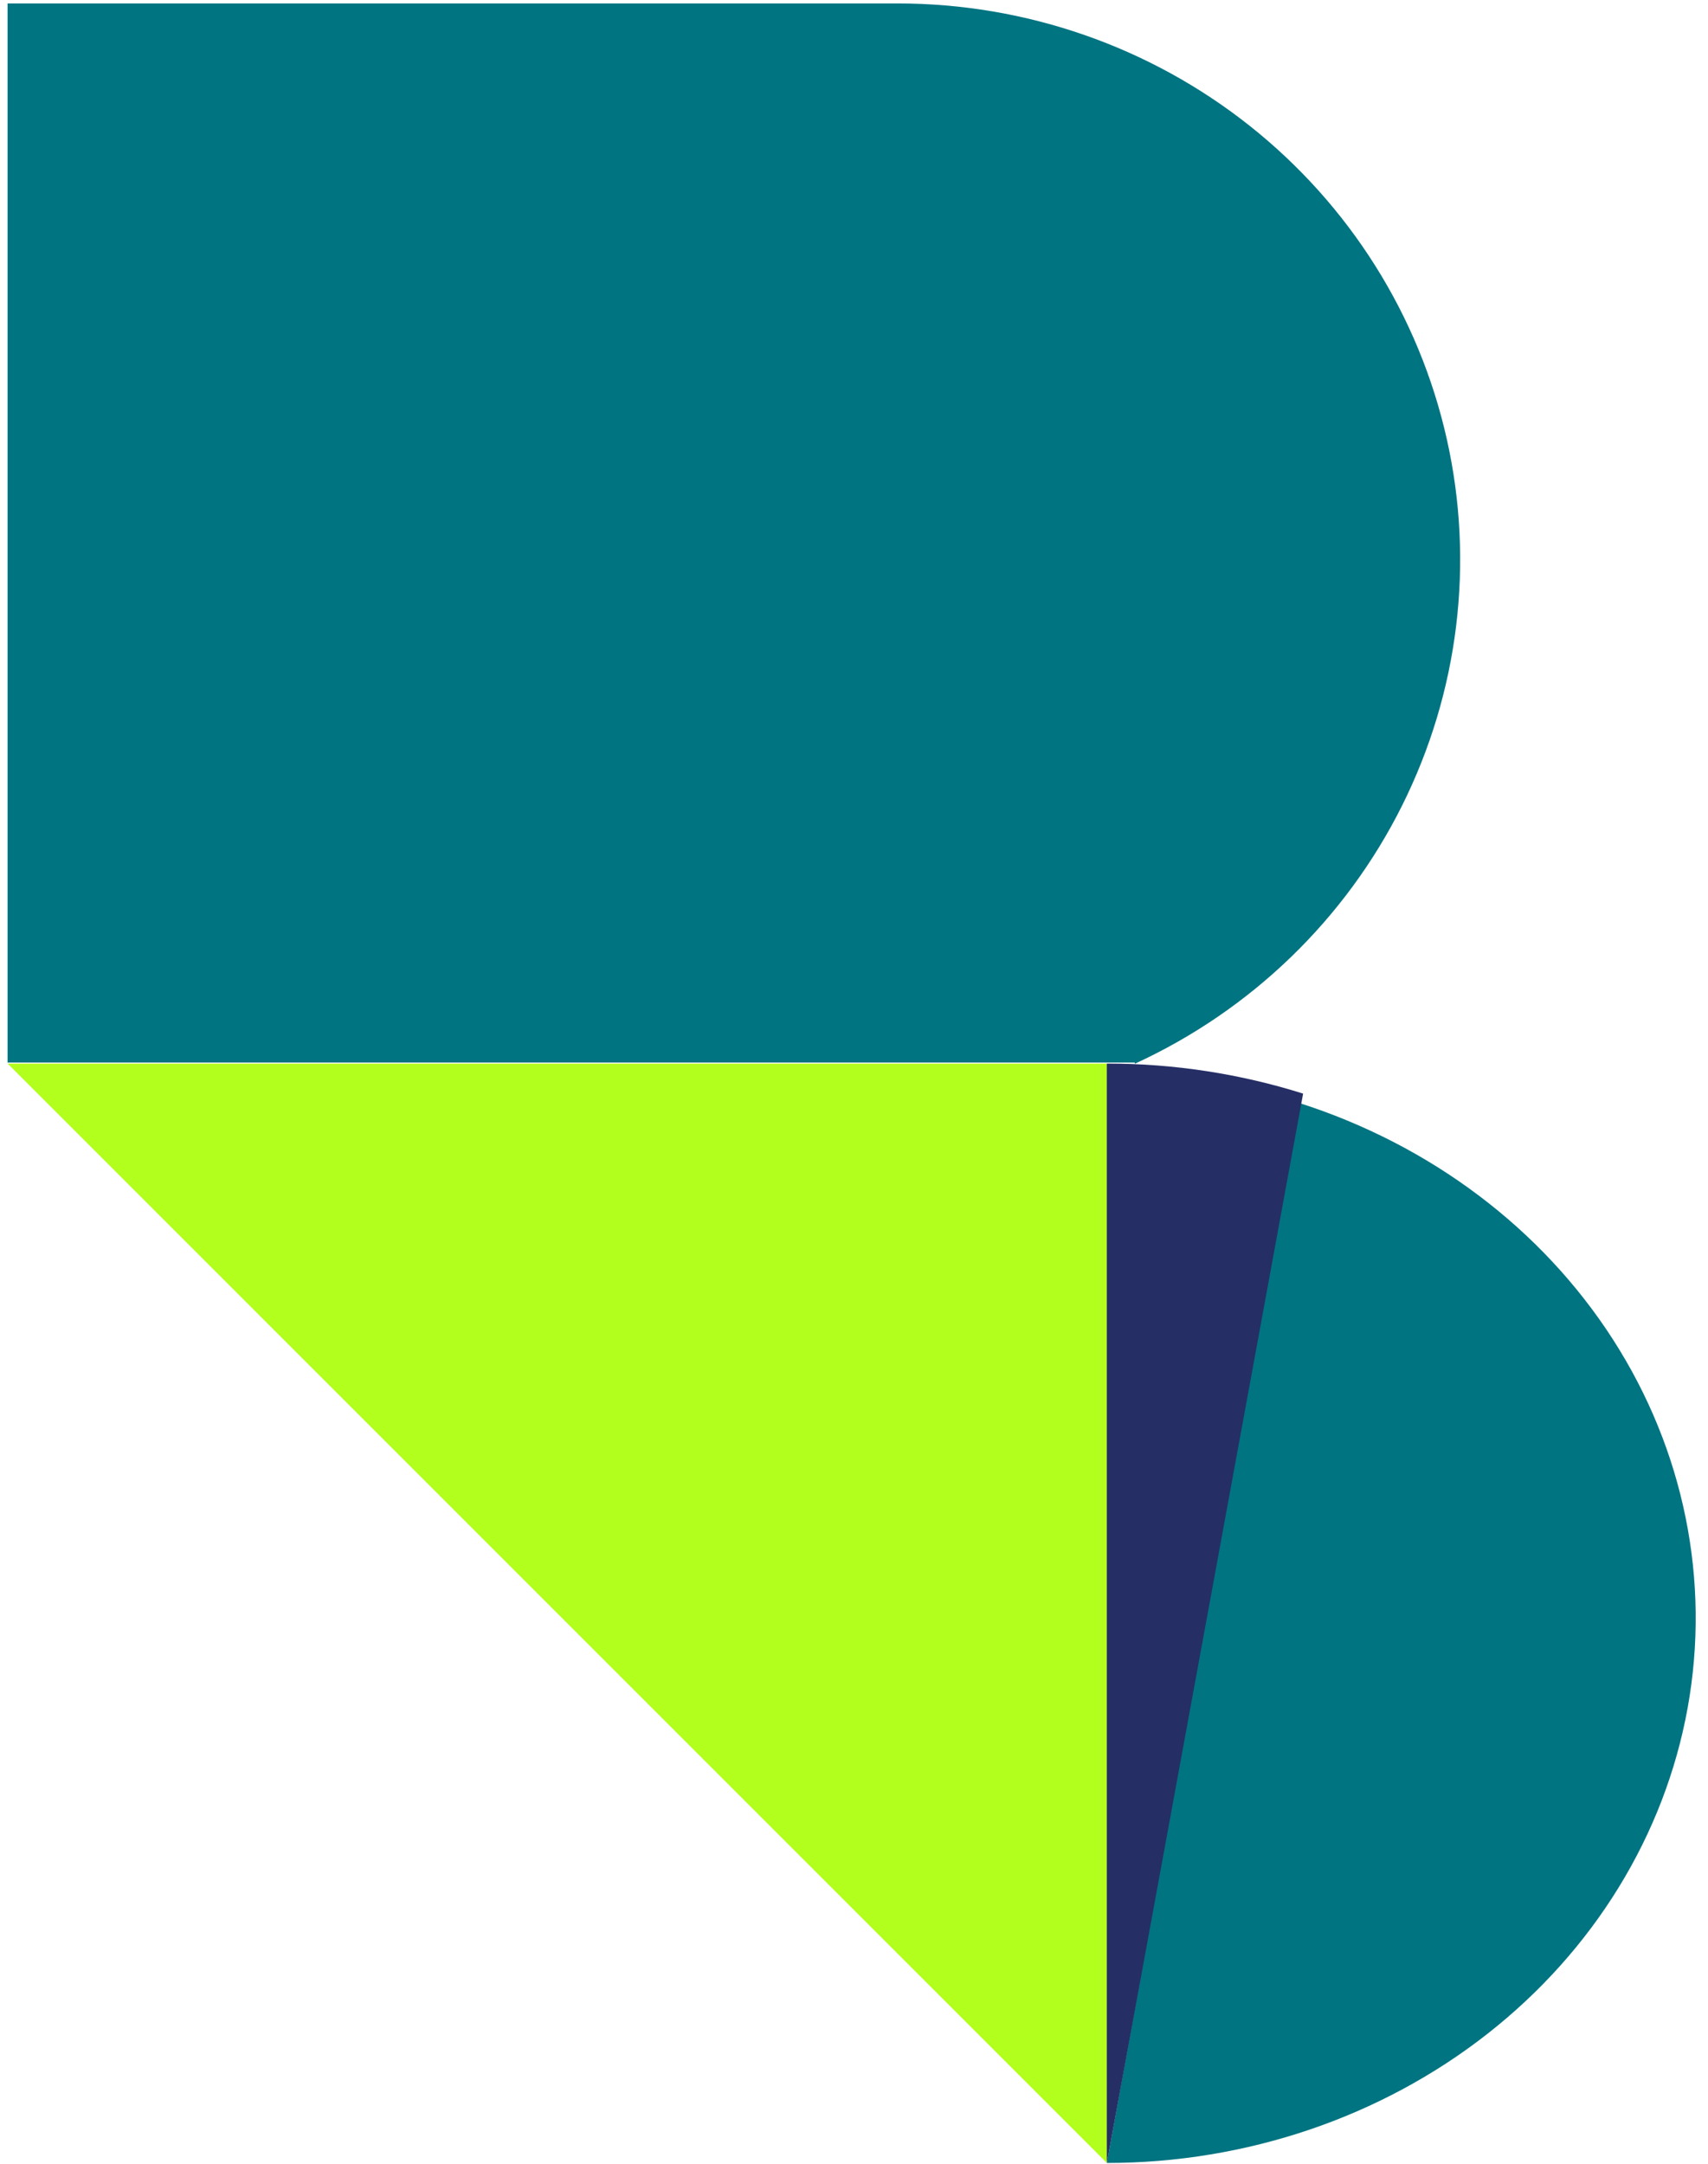
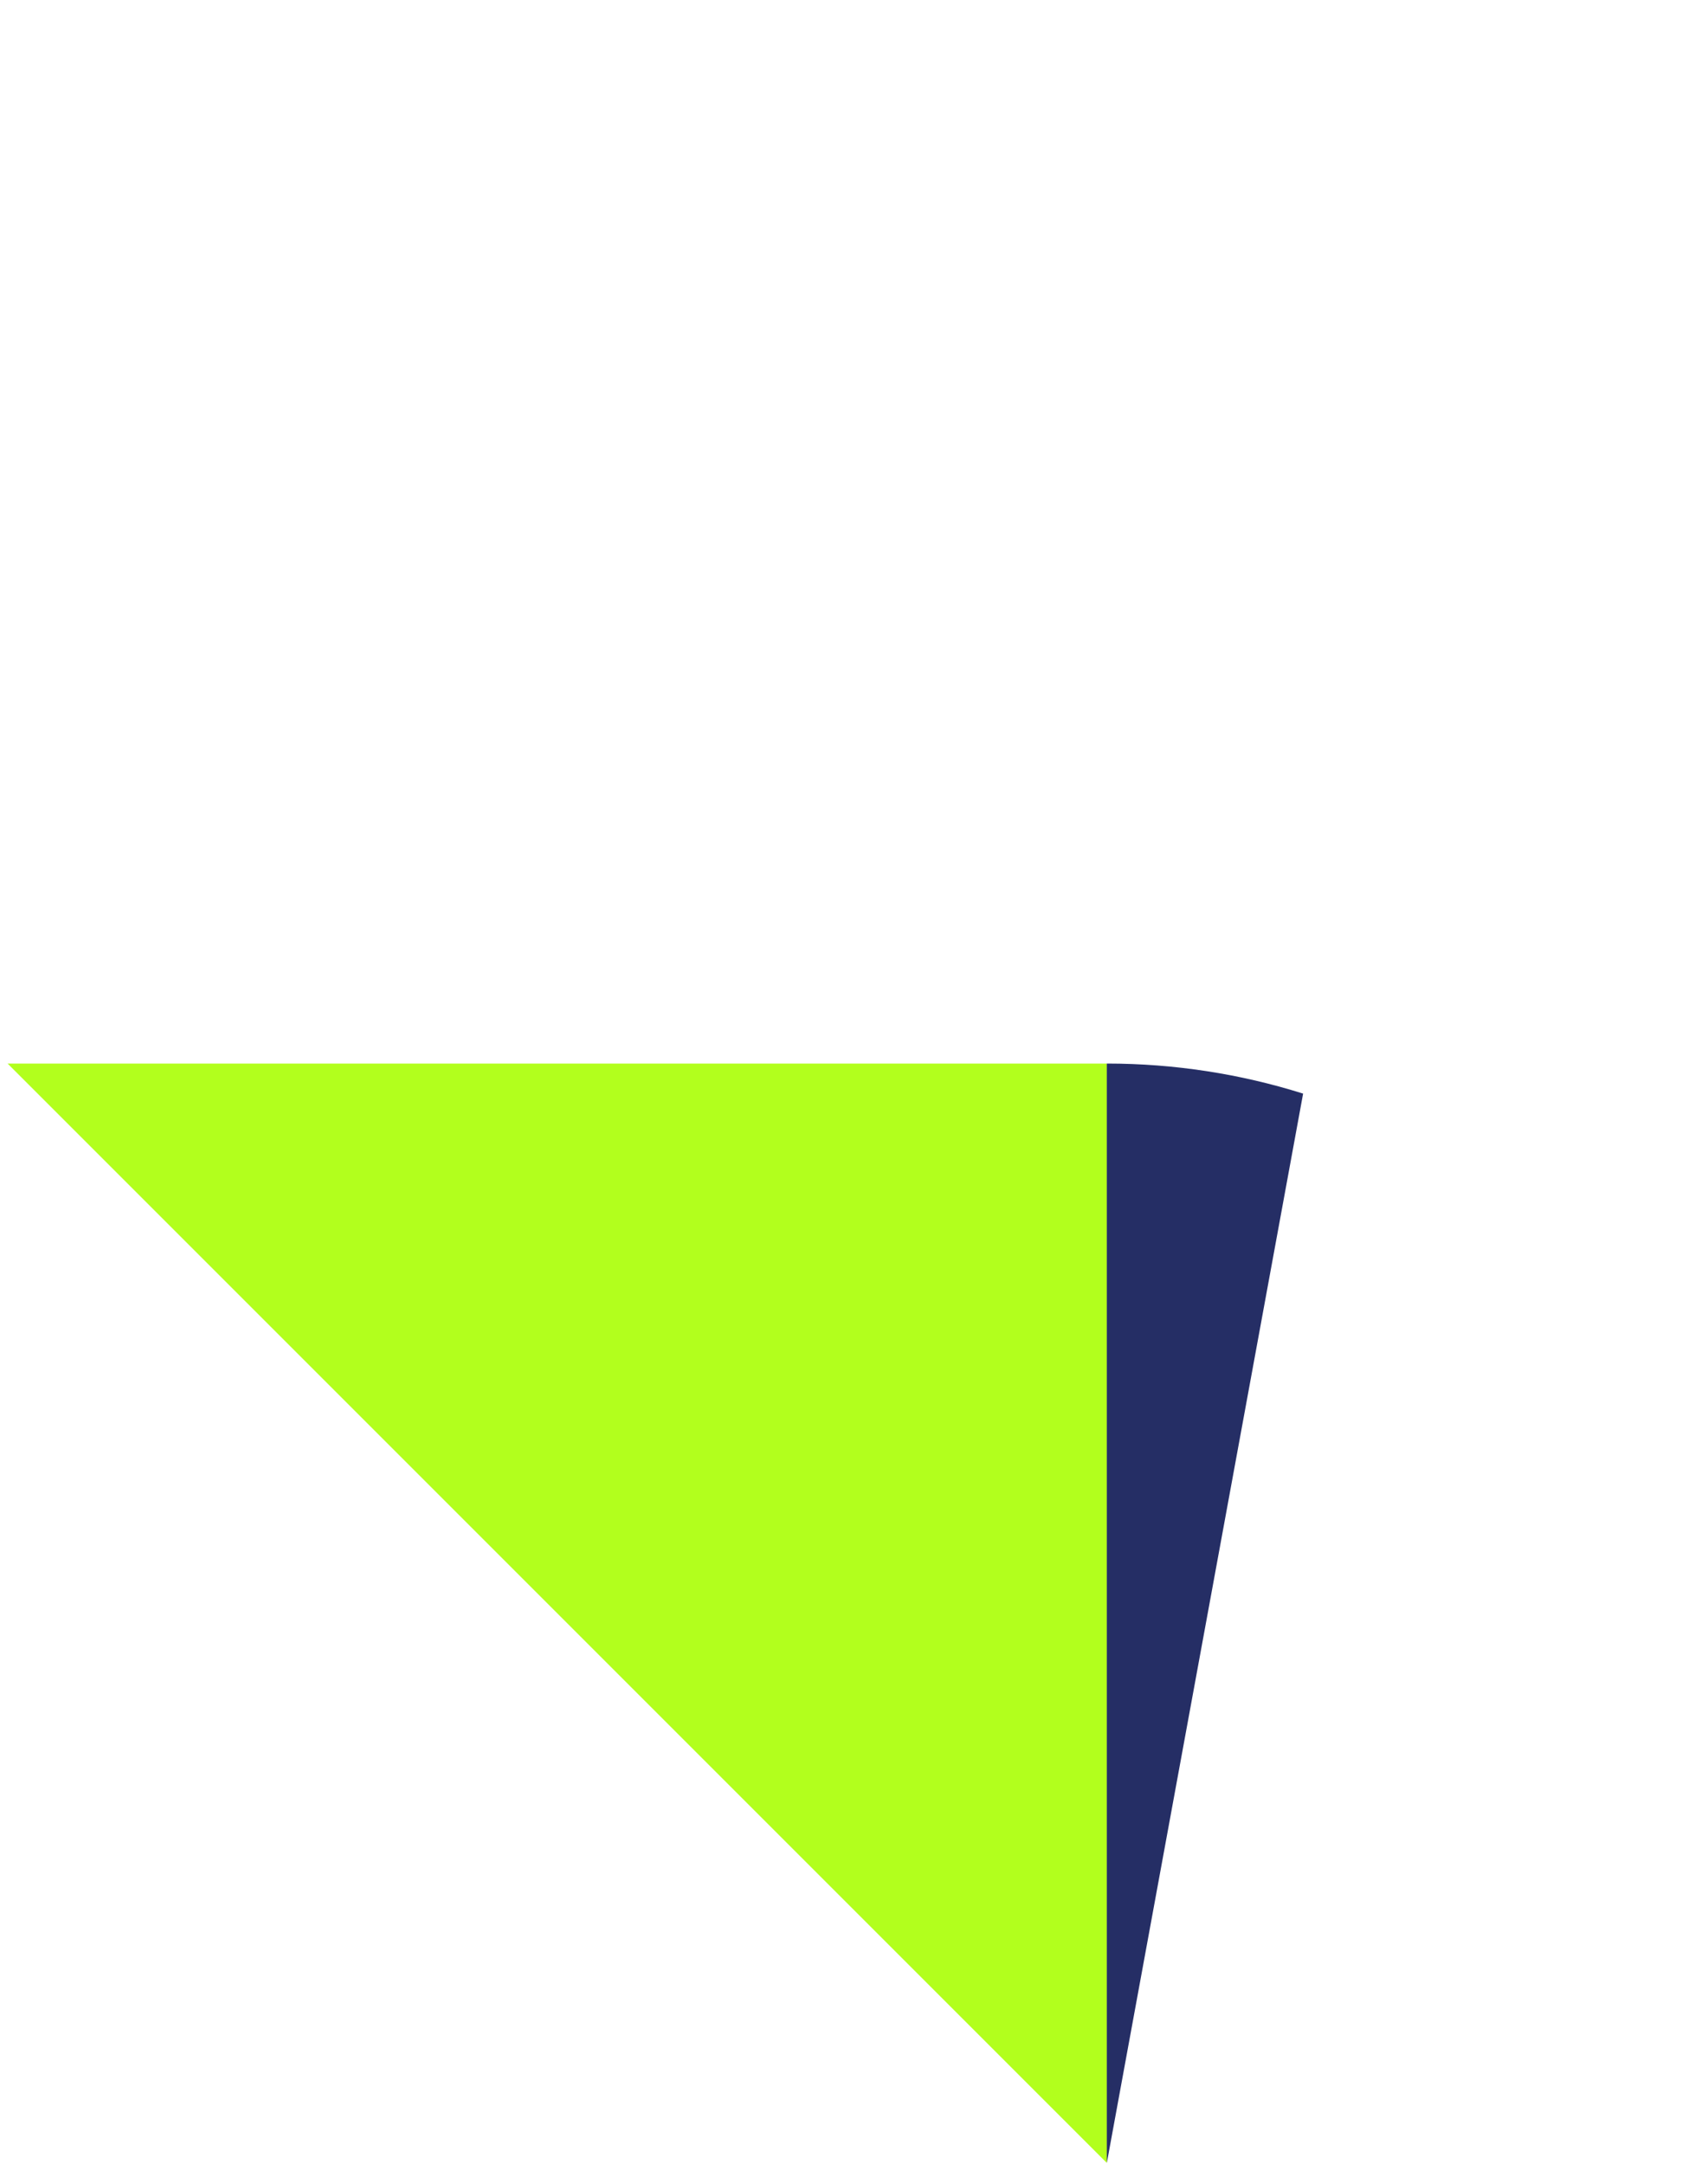
<svg xmlns="http://www.w3.org/2000/svg" width="75" height="95" viewBox="0 0 75 95" fill="none">
-   <path d="M49.828 46.696H49.848C54.945 44.349 59.079 40.353 61.567 35.369C64.055 30.385 64.749 24.712 63.532 19.285C62.316 13.859 59.264 9.006 54.879 5.527C50.494 2.047 45.04 0.151 39.417 0.151H0.333V46.65H49.828V46.696Z" fill="#007481" />
-   <path d="M57.029 48.419L48.602 94.965C54.719 94.964 60.639 92.957 65.308 89.3C69.977 85.643 73.094 80.573 74.105 74.991C75.115 69.409 73.954 63.676 70.828 58.811C67.701 53.946 62.812 50.264 57.029 48.419Z" fill="#007481" />
  <path d="M0.333 46.695L48.602 94.964V94.919V46.749V46.741V46.695H0.333Z" fill="#B2FF1D" />
  <path d="M48.623 46.695H48.602V94.964L57.221 48.015C54.455 47.143 51.55 46.697 48.623 46.695Z" fill="#252E65" />
</svg>